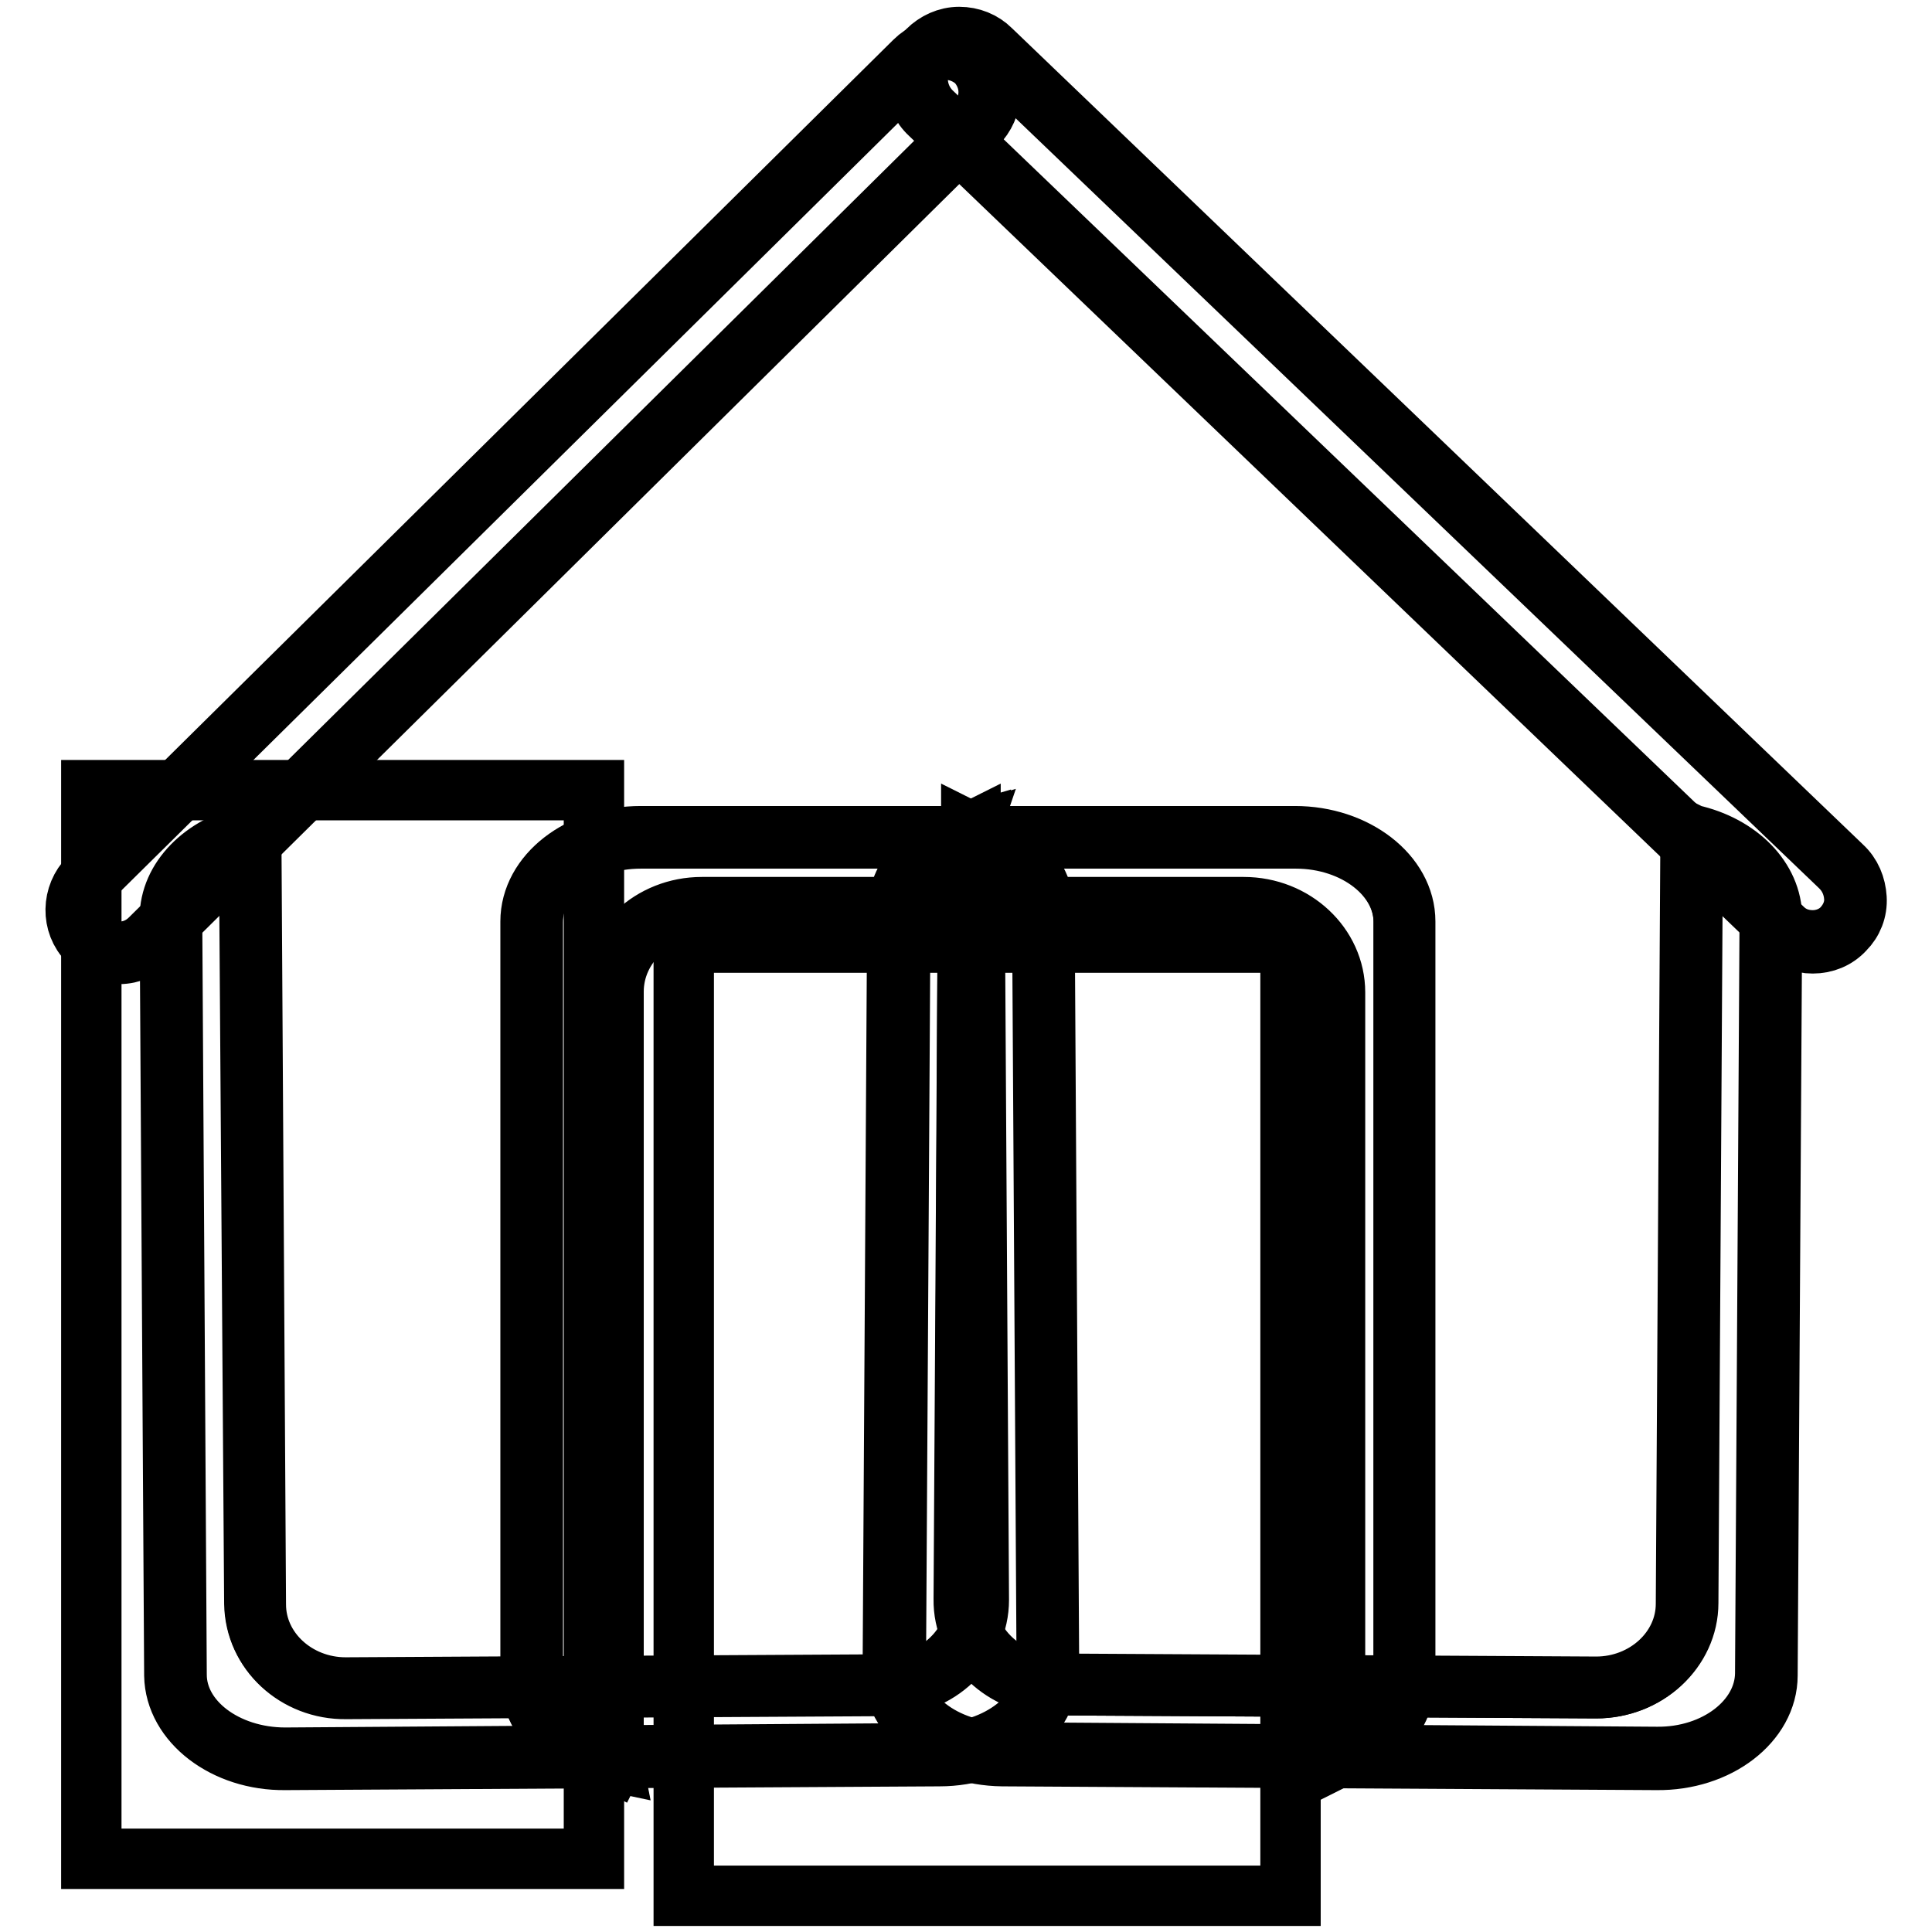
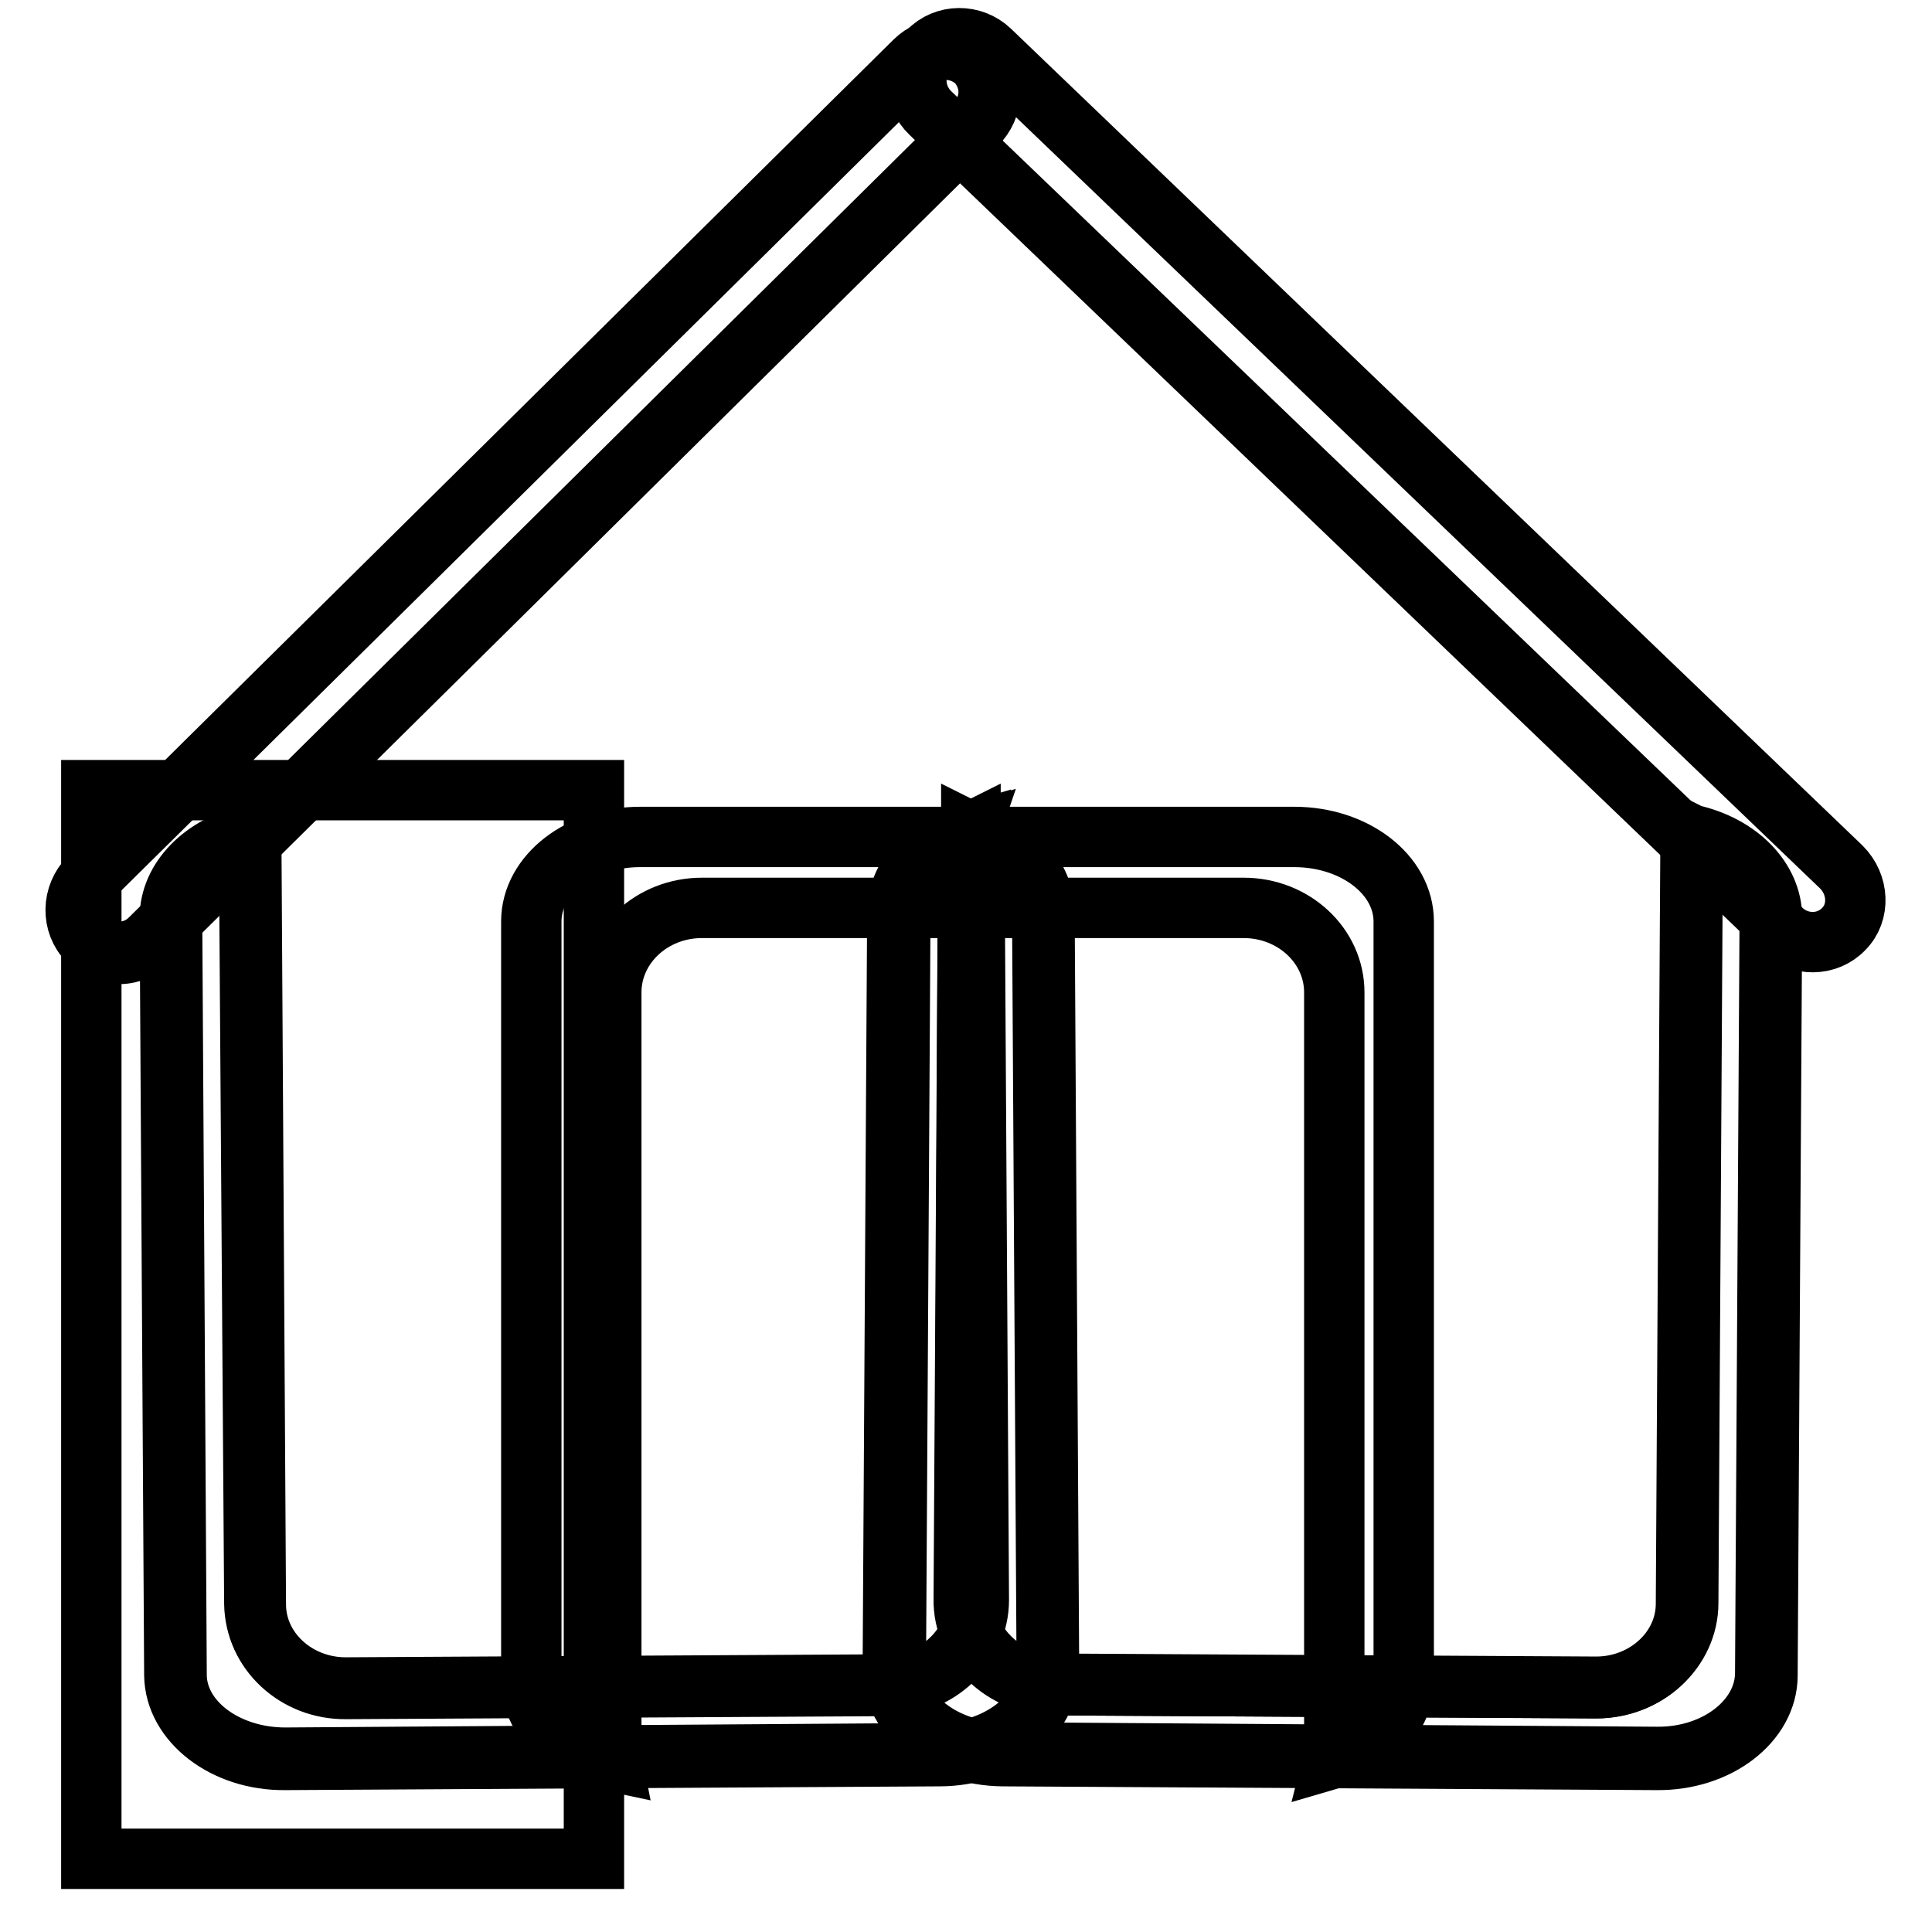
<svg xmlns="http://www.w3.org/2000/svg" version="1.1" x="0px" y="0px" viewBox="0 0 256 256" enable-background="new 0 0 256 256" xml:space="preserve">
  <g>
    <g>
      <path stroke-width="8" fill-opacity="0" stroke="#000000" d="M11.8,124.5c-2.2-2.3-2.2-5.9,0.1-8.2L121.3,8.2c2.3-2.3,6-2.3,8.2,0l0,0c2.2,2.3,2.2,5.9-0.1,8.2L20,124.5C17.7,126.8,14,126.8,11.8,124.5L11.8,124.5z" />
      <path stroke-width="8" fill-opacity="0" stroke="#000000" d="M15.8,126.4c-1.6,0-3.1-0.6-4.1-1.7c-2.3-2.3-2.2-6.1,0.1-8.4L121.2,8.1c1.1-1.1,2.6-1.7,4.2-1.7c1.6,0,3.1,0.6,4.1,1.7c1.1,1.1,1.7,2.6,1.7,4.2c0,1.6-0.7,3.1-1.8,4.2L20.1,124.6C18.9,125.7,17.4,126.4,15.8,126.4z M125.4,6.6c-1.5,0-2.9,0.6-4,1.7L12,116.4c-2.2,2.2-2.3,5.8-0.1,8c1.1,1.1,2.5,1.7,4,1.7c1.5,0,2.9-0.6,4-1.7L129.3,16.2c1.1-1.1,1.7-2.5,1.7-4c0-1.5-0.6-2.9-1.6-4C128.3,7.2,126.9,6.6,125.4,6.6z" />
      <path stroke-width="8" fill-opacity="0" stroke="#000000" d="M176.7,233c0.1-0.4,0.1-0.8,0.1-1.2V131.5c0-6.2-5.4-11.2-12-11.2H93c-6.6,0-12,5-12,11.2v100.4c0,0.5,0,1,0.1,1.5c-6.2-1.3-10.7-5.6-10.7-10.8V122.1c0-6.2,6.5-11.2,14.4-11.2h86.7c8,0,14.5,5,14.5,11.2v100.4C186.1,227.3,182.2,231.4,176.7,233z" />
-       <path stroke-width="8" fill-opacity="0" stroke="#000000" d="M81.3,233.5l-0.2-0.1c-6.3-1.3-10.8-5.8-10.8-10.9V122.1c0-6.2,6.5-11.3,14.6-11.3h86.7c8,0,14.6,5.1,14.6,11.3v100.4c0,4.7-3.8,8.9-9.4,10.6l-0.2,0.1l0-0.2c0.1-0.4,0.1-0.8,0.1-1.2V131.4c0-6.1-5.3-11.1-11.8-11.1H93.1c-6.5,0-11.8,5-11.8,11.1v100.4c0,0.5,0,1,0.1,1.5L81.3,233.5z M84.9,111.1c-7.9,0-14.3,5-14.3,11.1v100.4c0,4.9,4.3,9.3,10.4,10.6c-0.1-0.5-0.1-0.9-0.1-1.3V131.5c0-6.2,5.4-11.3,12.1-11.3l0,0h71.8c6.7,0,12.1,5.1,12.1,11.3v100.4c0,0.3,0,0.7,0,1c5.4-1.7,9.1-5.8,9.1-10.3V122.2c0-6.1-6.4-11.1-14.3-11.1H84.9z" />
      <path stroke-width="8" fill-opacity="0" stroke="#000000" d="M12.1,104.7h66.6v141.6H12.1V104.7L12.1,104.7z" />
      <path stroke-width="8" fill-opacity="0" stroke="#000000" d="M244.3,123.1c-2.2,2.3-5.9,2.3-8.2,0.1L123.3,15c-2.4-2.3-2.5-6-0.3-8.2l0,0c2.2-2.3,5.9-2.3,8.2-0.1L244,114.9C246.3,117.2,246.5,120.9,244.3,123.1L244.3,123.1z" />
-       <path stroke-width="8" fill-opacity="0" stroke="#000000" d="M240.2,125c-1.6,0-3.1-0.6-4.2-1.7L123.2,15.1c-1.2-1.1-1.8-2.6-1.9-4.2c-0.1-1.6,0.5-3.1,1.6-4.2c1.1-1.1,2.6-1.8,4.2-1.8c1.6,0,3.1,0.6,4.2,1.7l112.8,108.2c1.2,1.1,1.8,2.6,1.9,4.2c0.1,1.6-0.5,3.1-1.6,4.2C243.3,124.4,241.8,125,240.2,125z M127.1,5.1c-1.5,0-3,0.6-4,1.7c-1,1.1-1.6,2.5-1.5,4s0.7,2.9,1.8,4l112.8,108.2c1.1,1.1,2.5,1.6,4,1.6c1.5,0,3-0.6,4-1.7c1-1.1,1.6-2.5,1.5-4c-0.1-1.5-0.7-2.9-1.8-4L131.1,6.8C130,5.7,128.6,5.1,127.1,5.1z" />
      <path stroke-width="8" fill-opacity="0" stroke="#000000" d="M128.4,110.4c-0.1,0.4-0.1,0.8-0.1,1.2L127.8,212c0,6.2,5.3,11.2,11.9,11.3l71.8,0.4c6.6,0,12-4.9,12-11.1l0.6-100.4c0-0.5,0-1-0.1-1.5c6.1,1.3,10.6,5.7,10.6,10.9L234,221.9c0,6.2-6.5,11.2-14.5,11.1l-86.7-0.5c-8,0-14.4-5.1-14.4-11.3l0.6-100.4C119,116.1,122.9,112,128.4,110.4z" />
      <path stroke-width="8" fill-opacity="0" stroke="#000000" d="M223.9,110.5l0.2,0.1c6.3,1.4,10.7,5.9,10.7,11l-0.6,100.4c0,6.2-6.6,11.3-14.7,11.2l-86.7-0.5c-8-0.1-14.5-5.2-14.5-11.4l0.6-100.4c0-4.7,3.8-8.9,9.5-10.5l0.2-0.1l0,0.2c0,0.4-0.1,0.8-0.1,1.2L127.9,212c0,6.1,5.3,11.1,11.8,11.1l71.8,0.4c6.5,0,11.9-4.9,11.9-11l0.6-100.4c0-0.5,0-1-0.1-1.5L223.9,110.5z M219.5,232.8c7.9,0.1,14.3-4.9,14.4-11l0.6-100.4c0-4.9-4.2-9.3-10.3-10.7c0,0.5,0.1,0.9,0.1,1.3l-0.6,100.4c0,6.2-5.5,11.3-12.2,11.3l0,0l-71.8-0.4c-6.7,0-12.1-5.2-12-11.4l0.6-100.4c0-0.3,0-0.7,0.1-1c-5.5,1.6-9.1,5.7-9.1,10.2l-0.6,100.4c0,6.1,6.4,11.1,14.3,11.1L219.5,232.8z" />
      <path stroke-width="8" fill-opacity="0" stroke="#000000" d="M128.8,110.4c0,0.4,0.1,0.8,0.1,1.2l0.6,100.4c0,6.2-5.3,11.2-11.9,11.3l-71.8,0.4c-6.6,0-12-4.9-12-11.1l-0.6-100.4c0-0.5,0-1,0.1-1.5c-6.1,1.3-10.6,5.7-10.6,10.9l0.6,100.3c0,6.2,6.5,11.2,14.5,11.1l86.7-0.5c8-0.1,14.4-5.1,14.4-11.3l-0.6-100.4C138.2,116.1,134.3,112,128.8,110.4z" />
      <path stroke-width="8" fill-opacity="0" stroke="#000000" d="M33.4,110.7c-0.1,0.5-0.1,1-0.1,1.5l0.6,100.4c0,6.1,5.4,11,11.9,11l71.8-0.4c6.5,0,11.8-5,11.8-11.1l-0.6-100.4c0-0.4,0-0.8-0.1-1.2l0-0.2l0.2,0.1c5.7,1.6,9.5,5.9,9.5,10.5l0.6,100.4c0,6.2-6.5,11.4-14.5,11.4l-86.7,0.5c-8,0.1-14.6-5-14.7-11.2l-0.6-100.4c0-5.1,4.4-9.6,10.7-11l0.2-0.1L33.4,110.7z M124.4,232.3c7.9-0.1,14.3-5.1,14.3-11.1l-0.6-100.4c0-4.5-3.7-8.6-9.1-10.2c0,0.3,0.1,0.7,0.1,1l0.6,100.4c0,6.2-5.4,11.4-12,11.4l-71.8,0.4l0,0c-6.7,0.1-12.1-5-12.2-11.3L33,112.1c0-0.4,0-0.9,0.1-1.3c-6.1,1.4-10.4,5.8-10.3,10.7l0.6,100.4c0,6.1,6.5,11,14.4,11L124.4,232.3z" />
-       <path stroke-width="8" fill-opacity="0" stroke="#000000" d="M90.6,124.9H171v126.3H90.6V124.9L90.6,124.9z" />
    </g>
  </g>
</svg>